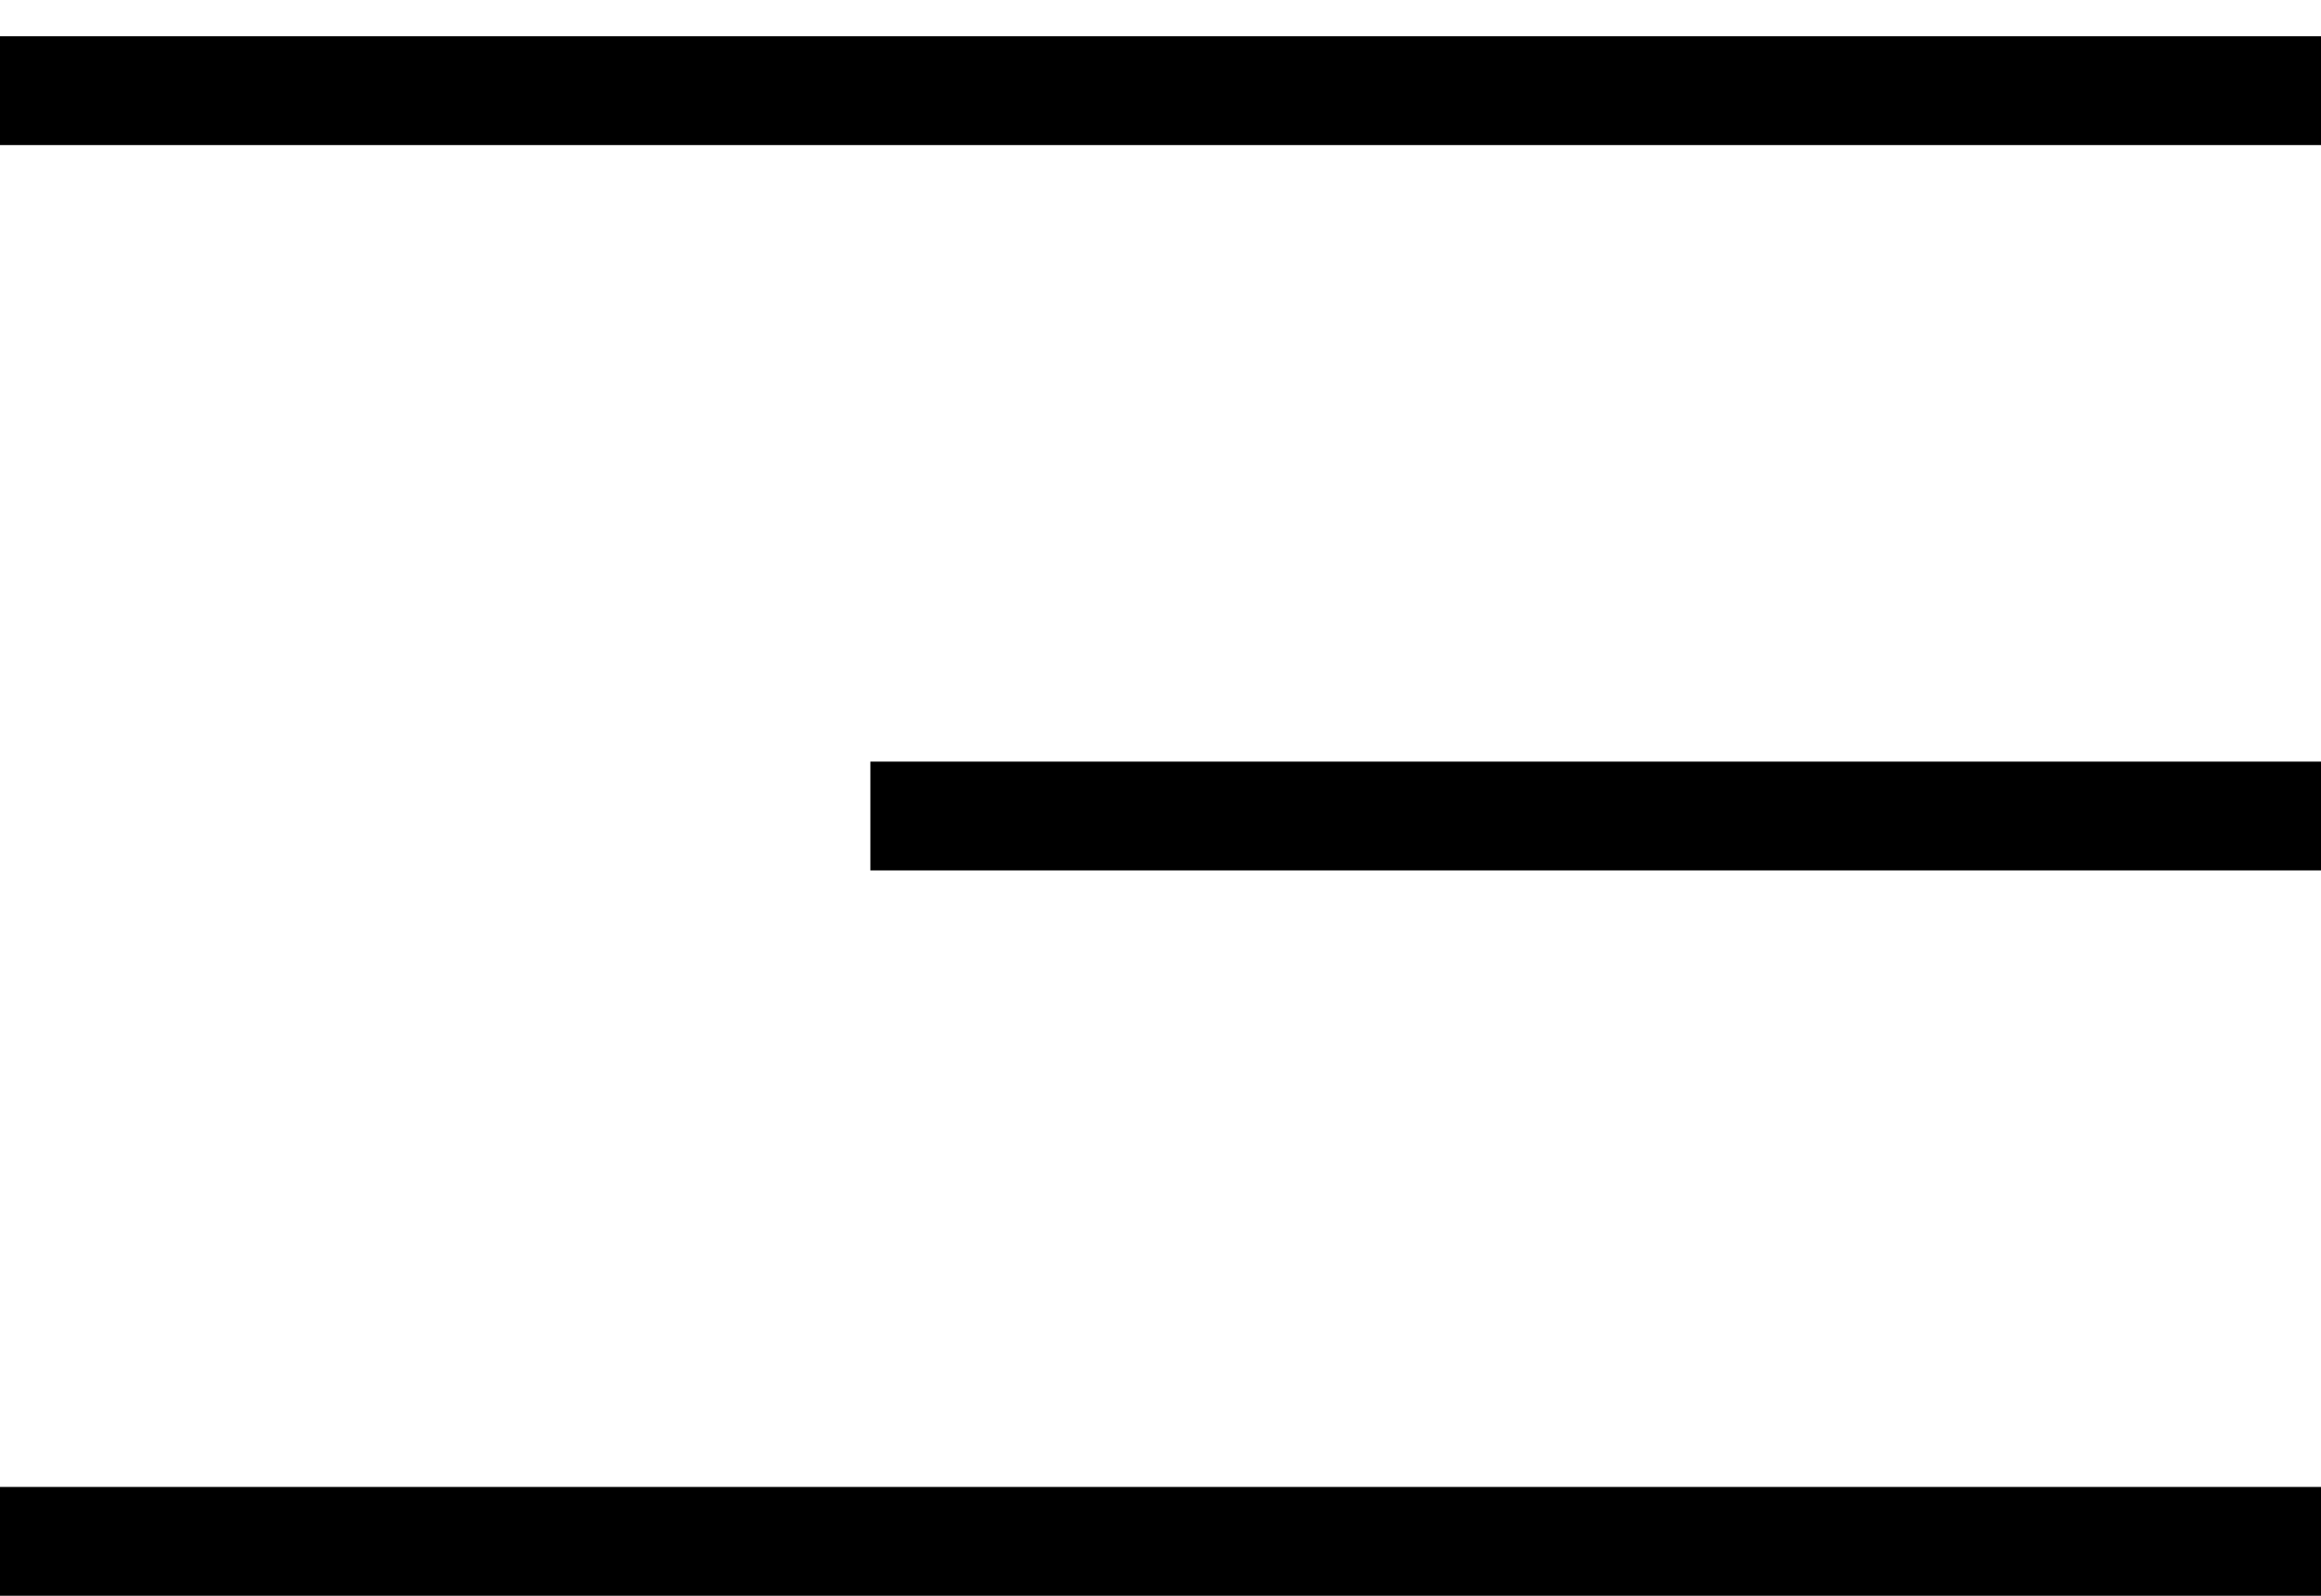
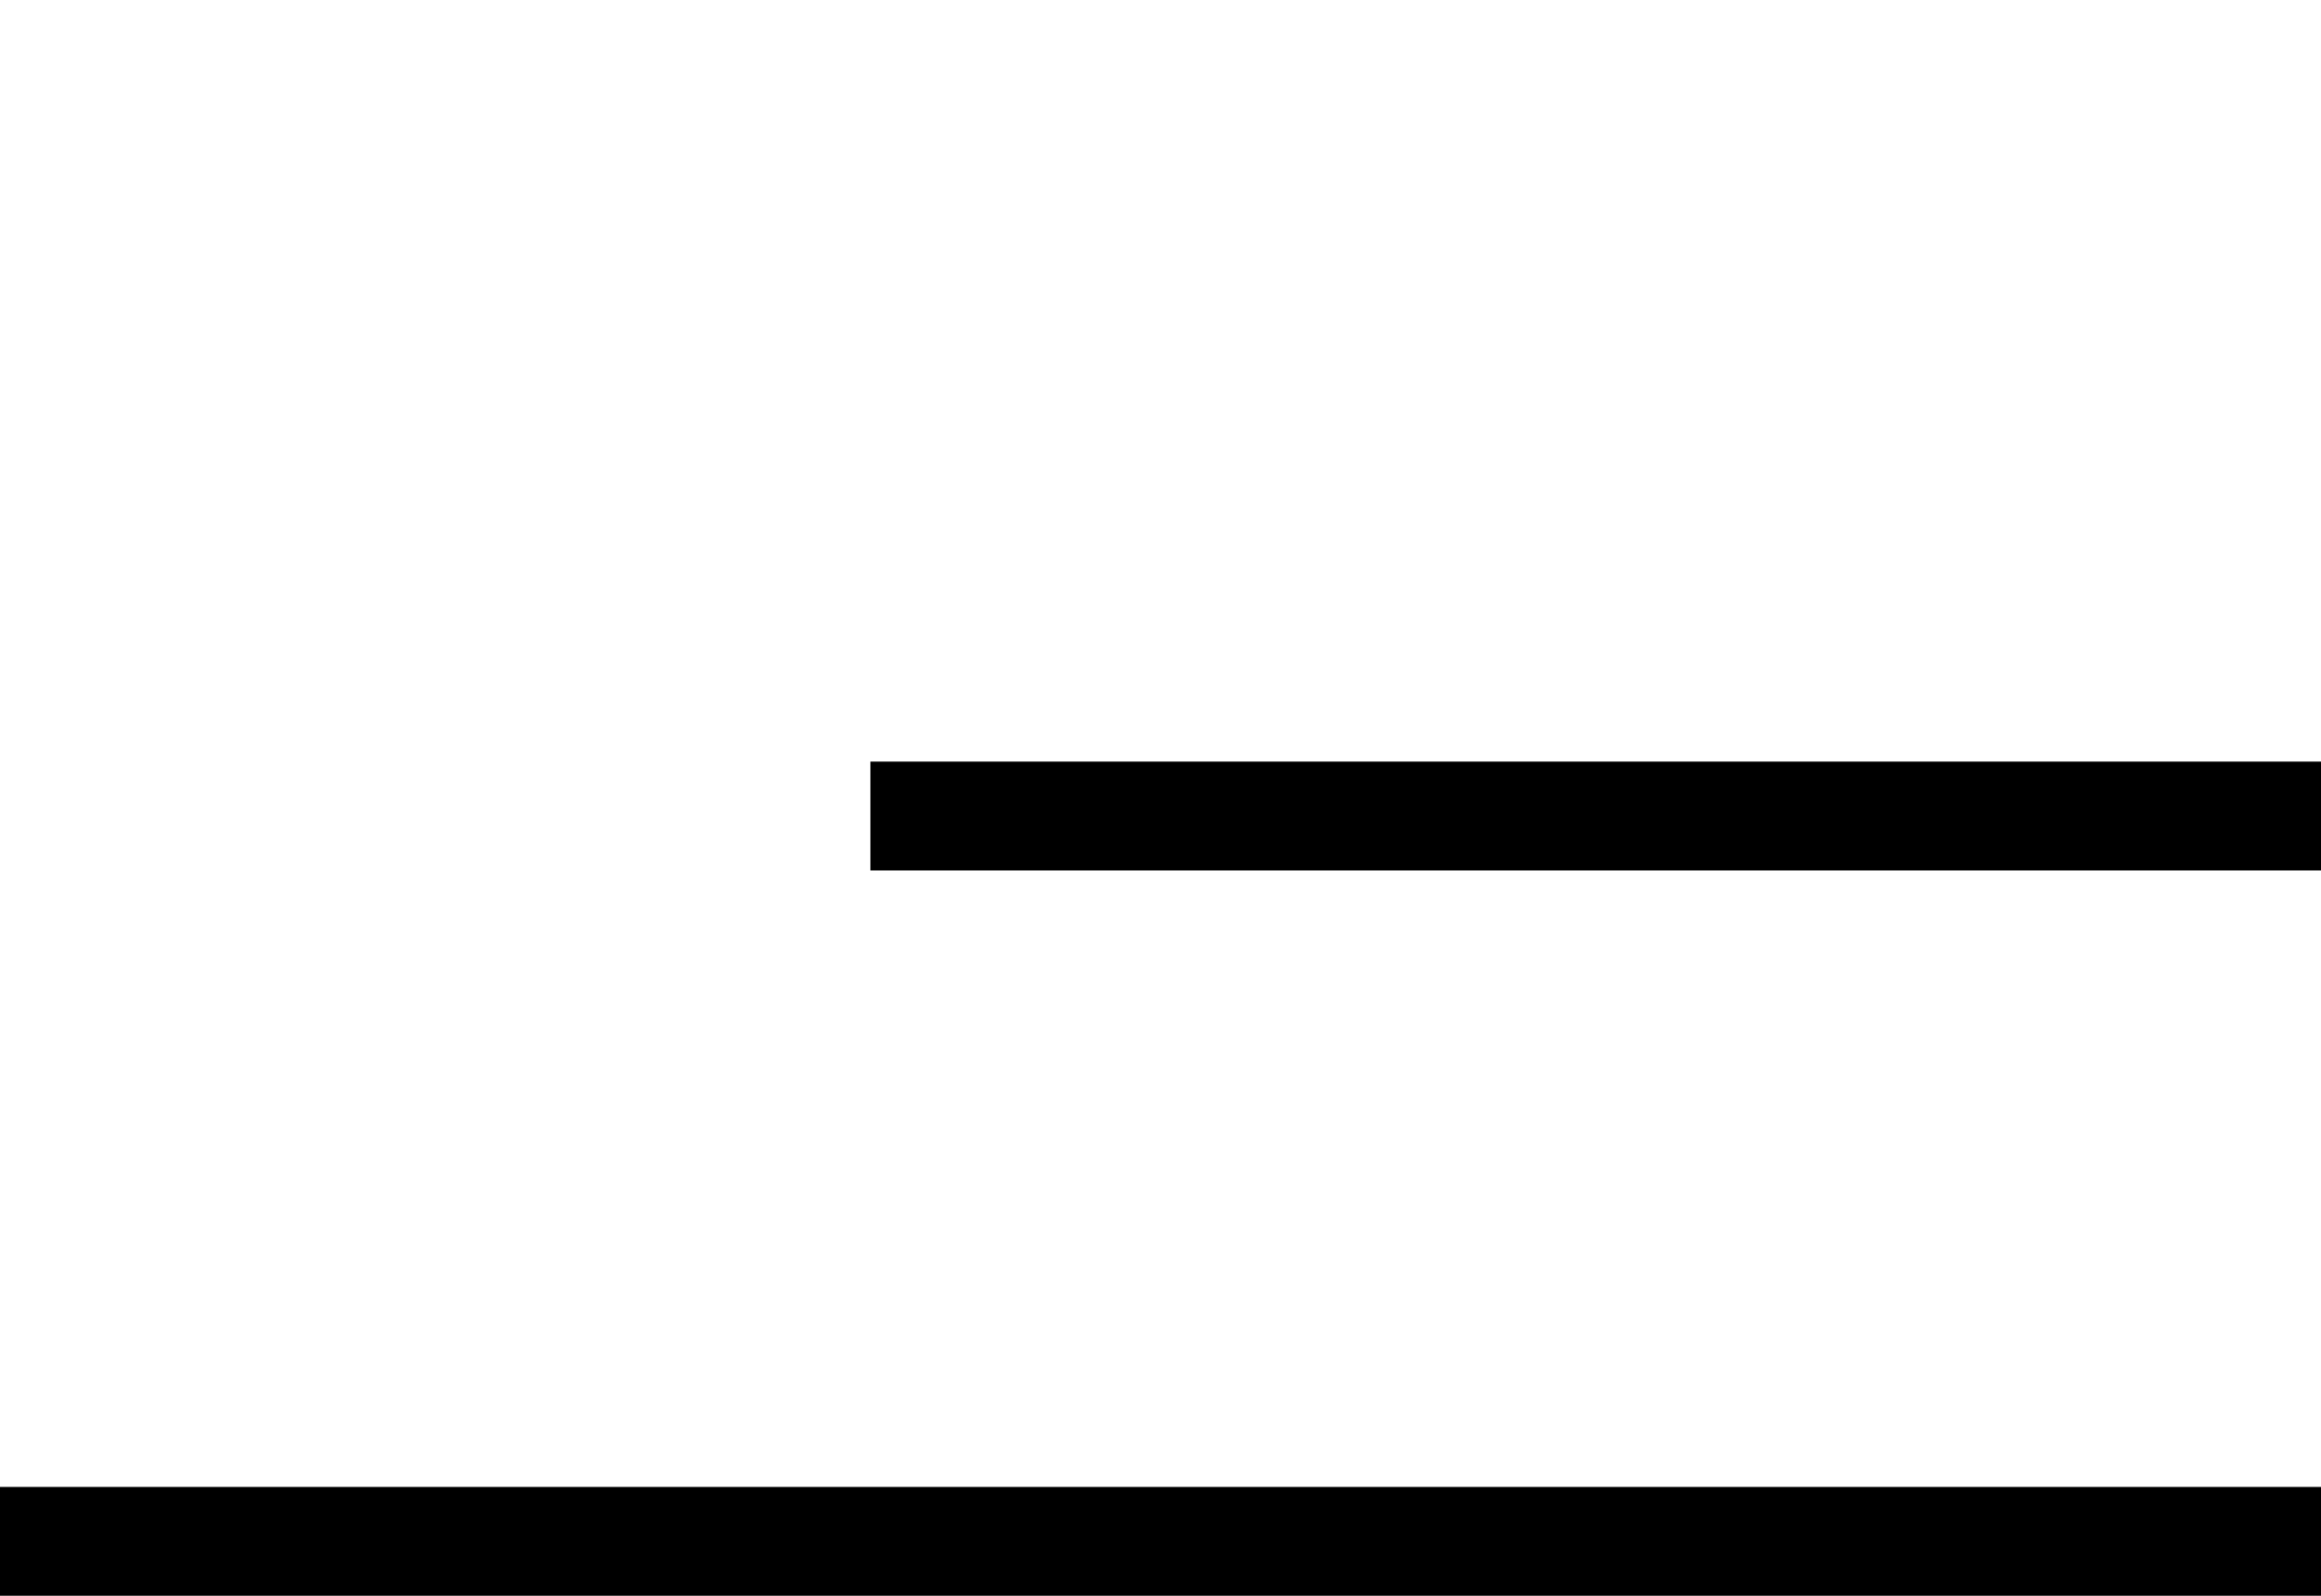
<svg xmlns="http://www.w3.org/2000/svg" width="32" height="22" viewBox="0 0 32 22" fill="none">
-   <line y1="1.25" x2="32" y2="1.25" stroke="black" stroke-width="1.5" />
  <line x1="12" y1="11.25" x2="32" y2="11.25" stroke="black" stroke-width="1.5" />
  <line y1="21.25" x2="32" y2="21.25" stroke="black" stroke-width="1.5" />
</svg>